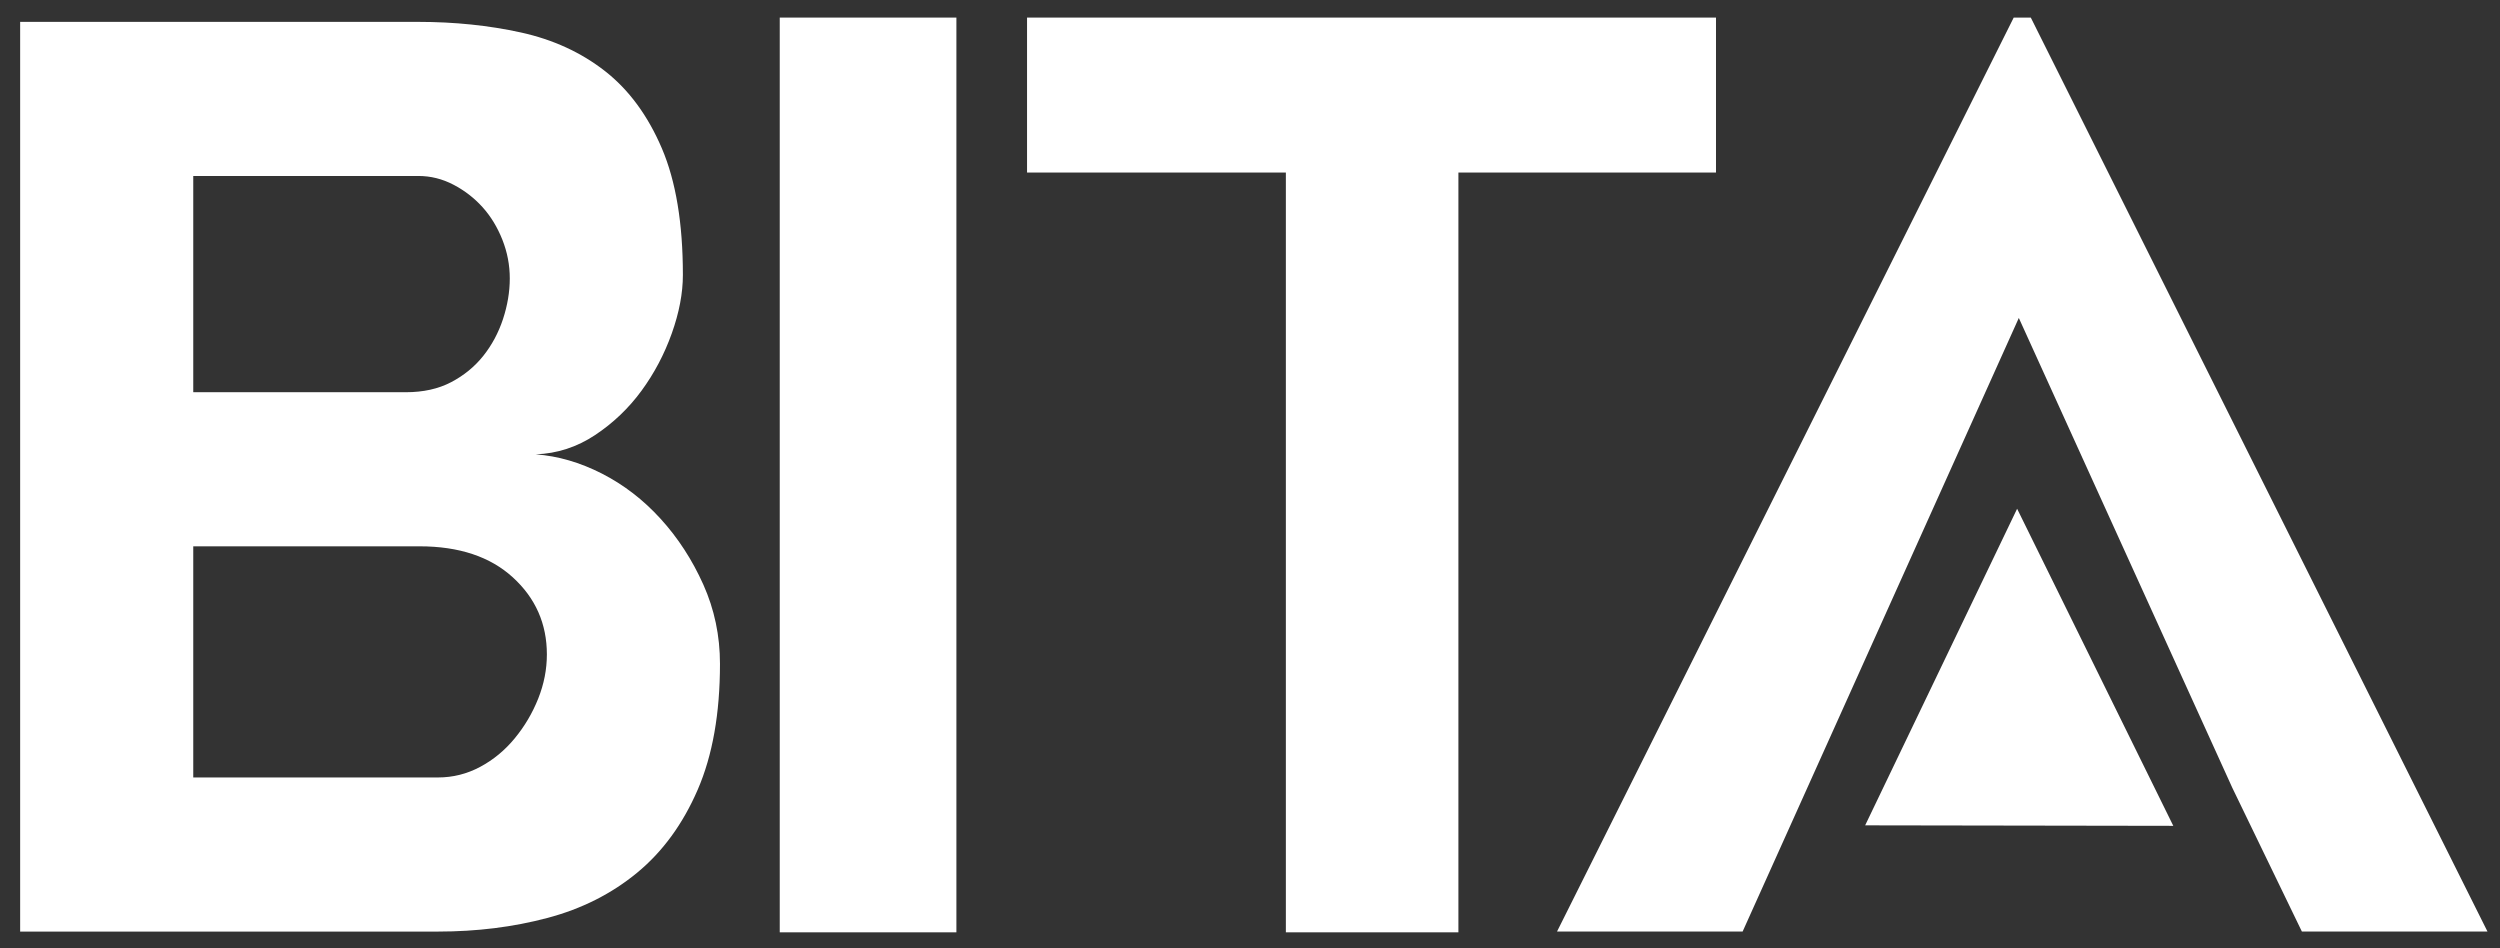
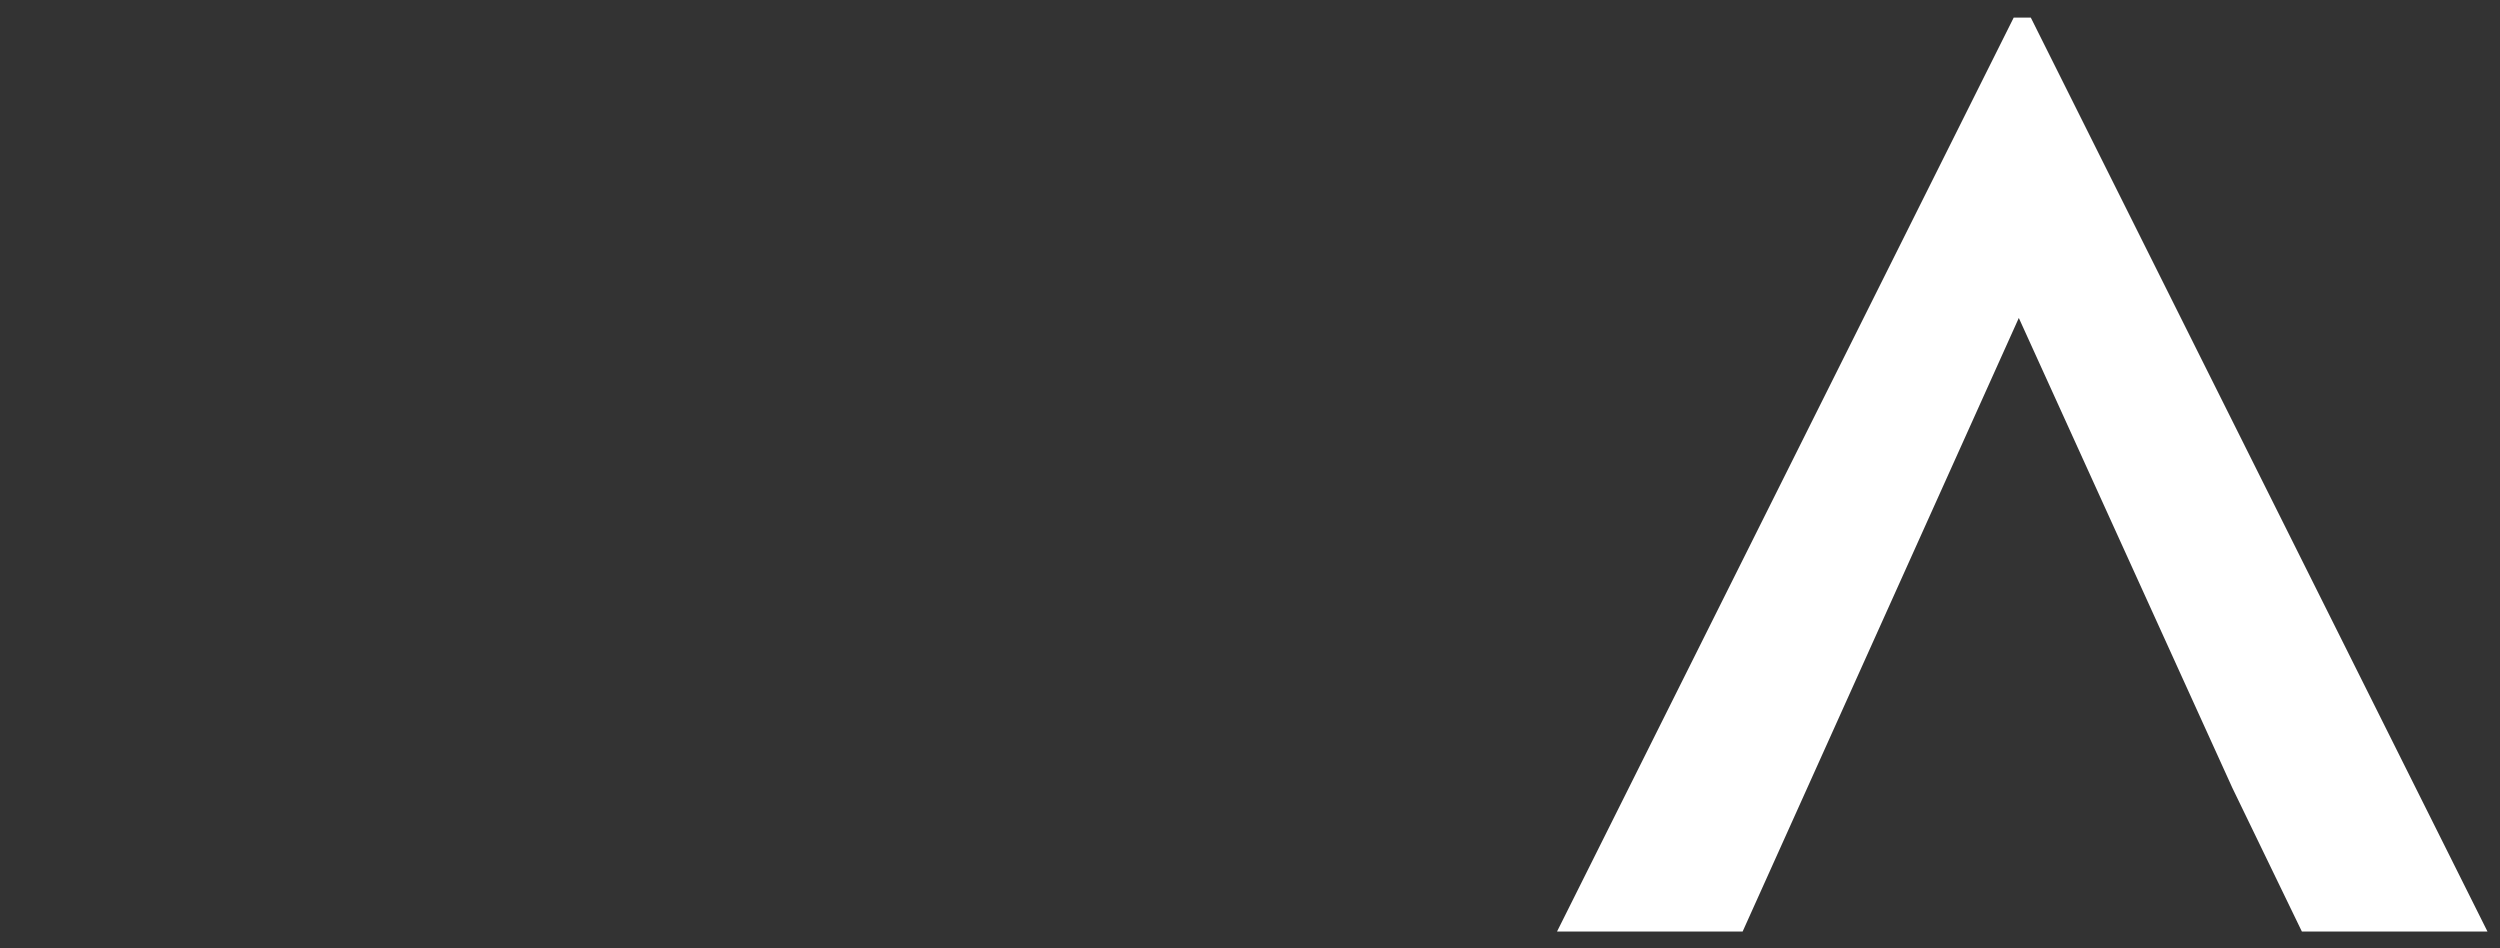
<svg xmlns="http://www.w3.org/2000/svg" width="116" height="44" viewBox="0 0 116 44" fill="none">
  <rect x="0" y="0" width="116" height="44" fill="#333333" stroke="none" />
-   <path fill-rule="evenodd" clip-rule="evenodd" d="M86.543 38.296L100.841 38.319L93.594 23.606L86.543 38.296Z" fill="white" />
  <path fill-rule="evenodd" clip-rule="evenodd" d="M72.246 43.223L93.436 0.816H94.229L115.419 43.223H106.807L103.578 36.551C100.276 29.285 96.974 22.019 93.673 14.753C89.401 24.243 85.129 33.733 80.858 43.223H72.246Z" fill="white" />
-   <path fill-rule="evenodd" clip-rule="evenodd" d="M79.622 8.006H67.67V43.26H59.664V8.006H47.655V0.816H79.622V8.006Z" fill="white" />
-   <path fill-rule="evenodd" clip-rule="evenodd" d="M36.18 43.26H44.377V0.816H36.18V43.26Z" fill="white" />
-   <path fill-rule="evenodd" clip-rule="evenodd" d="M20.326 36.074C21.015 36.074 21.665 35.911 22.277 35.584C22.889 35.258 23.425 34.816 23.884 34.258C24.343 33.701 24.706 33.086 24.974 32.413C25.241 31.741 25.375 31.058 25.375 30.366C25.375 28.944 24.849 27.752 23.797 26.791C22.745 25.83 21.302 25.349 19.466 25.349H8.967V36.074H20.326ZM8.967 18.199H18.835C19.638 18.199 20.335 18.045 20.929 17.735C21.521 17.426 22.019 17.019 22.421 16.517C22.822 16.014 23.128 15.444 23.339 14.806C23.548 14.168 23.654 13.54 23.654 12.921C23.654 12.303 23.54 11.704 23.31 11.123C23.08 10.543 22.774 10.04 22.392 9.615C22.009 9.19 21.56 8.842 21.044 8.572C20.527 8.301 19.982 8.165 19.409 8.165H8.967V18.199ZM31.686 12.754C31.686 13.603 31.514 14.508 31.17 15.472C30.826 16.436 30.357 17.324 29.764 18.133C29.171 18.942 28.454 19.627 27.613 20.186C26.771 20.745 25.853 21.044 24.859 21.082C25.892 21.159 26.914 21.457 27.928 21.974C28.941 22.491 29.85 23.191 30.653 24.073C31.457 24.956 32.117 25.971 32.633 27.121C33.149 28.272 33.407 29.499 33.407 30.802C33.407 33.103 33.063 35.048 32.375 36.639C31.686 38.231 30.749 39.516 29.564 40.493C28.378 41.471 26.991 42.171 25.404 42.592C23.816 43.014 22.124 43.225 20.326 43.225H0.935V1.015H19.409C21.091 1.015 22.679 1.179 24.171 1.507C25.662 1.835 26.962 2.432 28.072 3.299C29.181 4.167 30.06 5.362 30.711 6.885C31.361 8.408 31.686 10.365 31.686 12.754Z" fill="white" />
</svg>